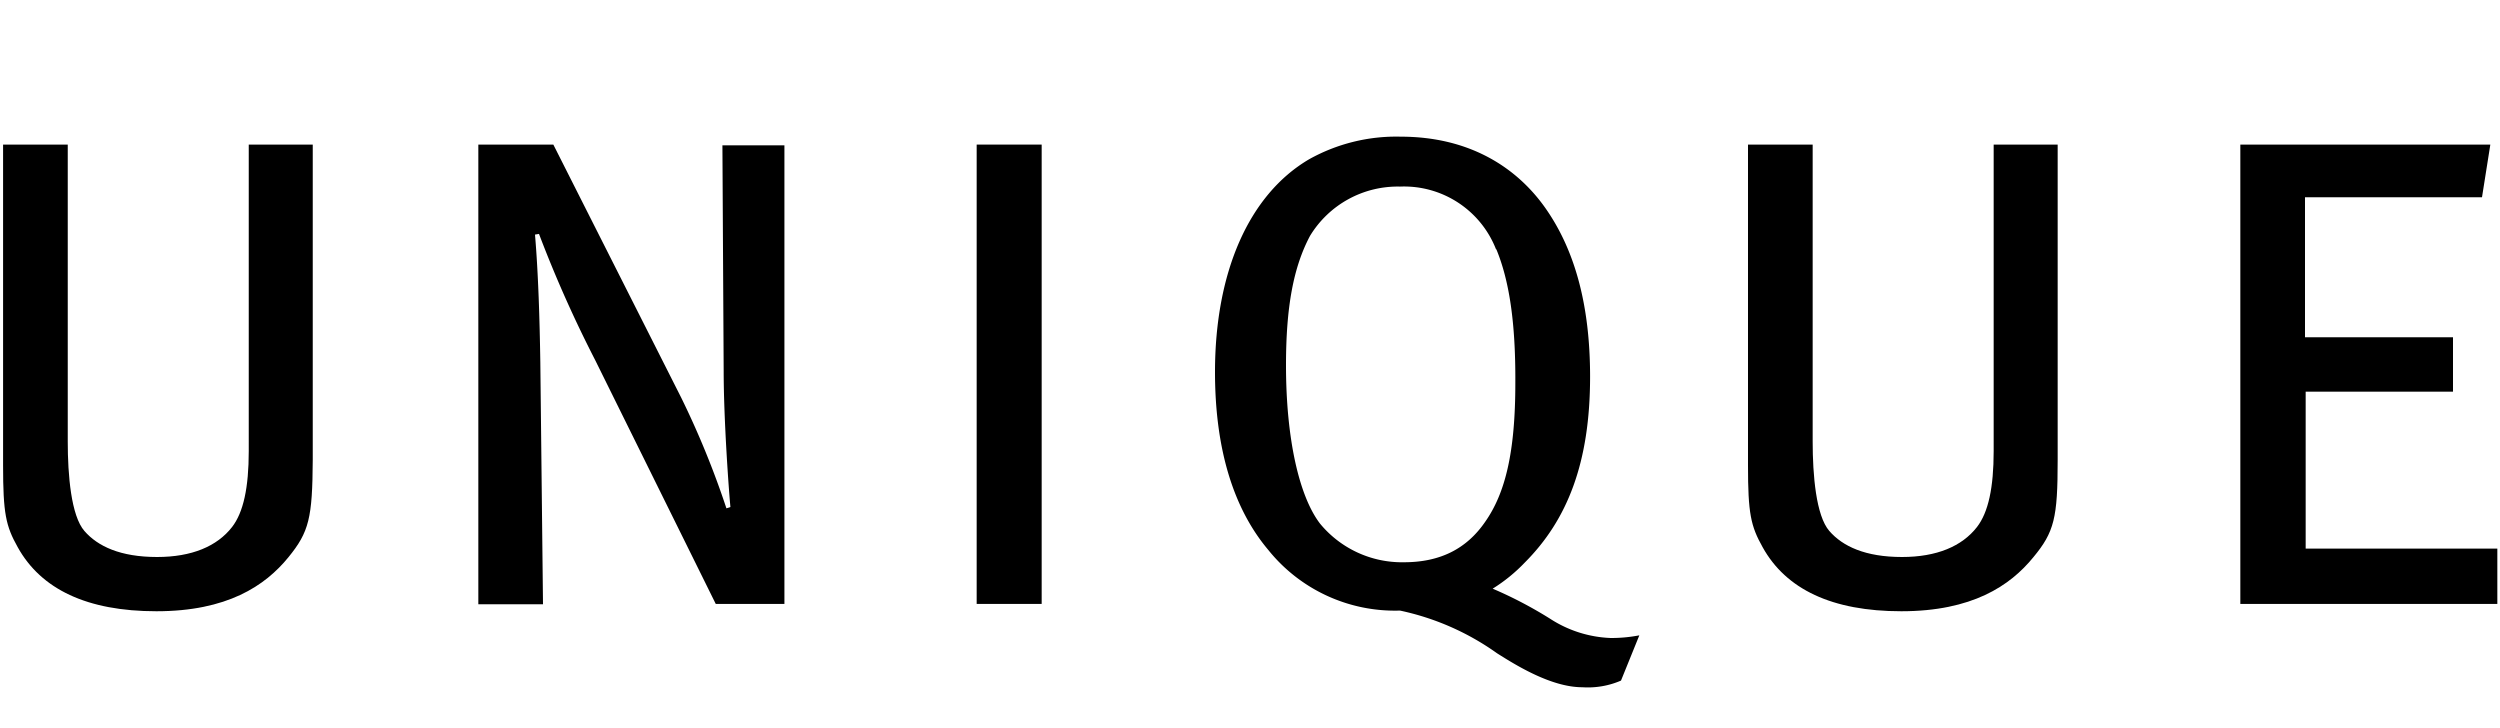
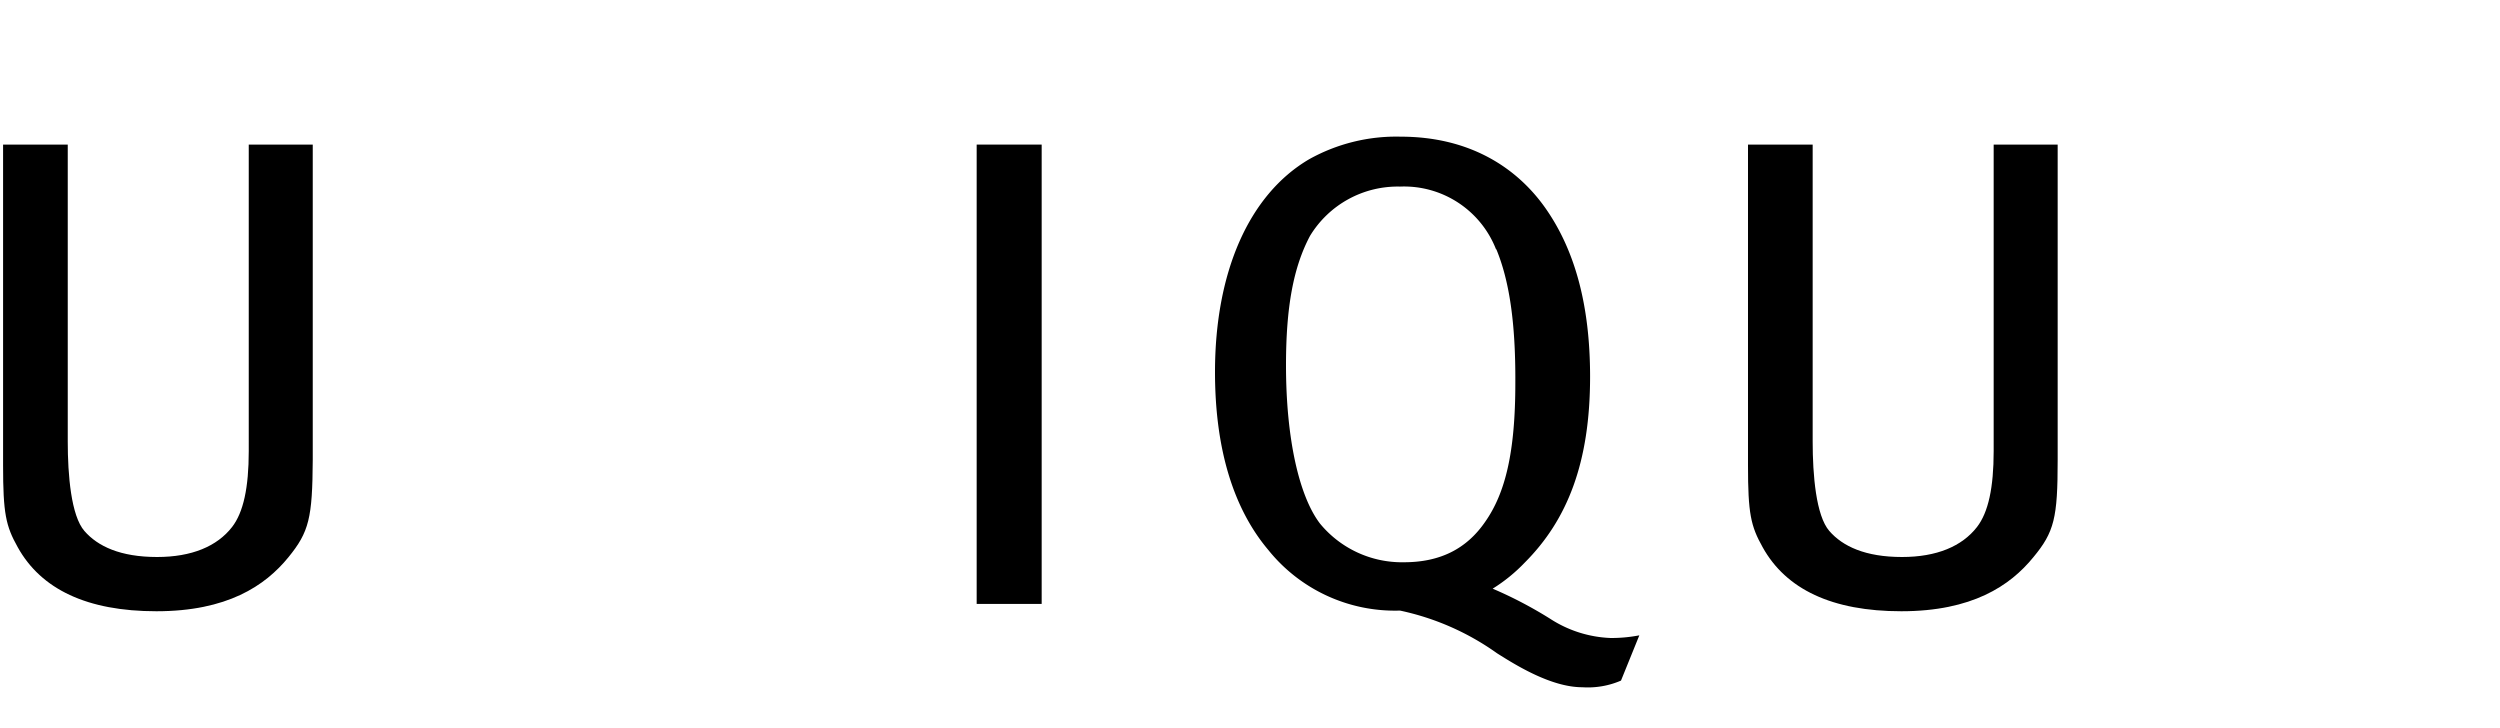
<svg xmlns="http://www.w3.org/2000/svg" id="afeb5519-f3dd-469a-89f9-81f5f0b21304" data-name="Ebene 1" viewBox="0 0 300 87.32">
  <title>unique</title>
  <path d="M34.61,66.87c-2.8,3.44-7.36,6.48-15.84,6.48-8.32,0-13.84-2.64-16.64-7.68C.69,63.11.37,61.59.37,55.83V17.35H8.13V53c0,4,.4,8.88,2,10.72s4.32,3.12,8.72,3.12c4.16,0,7.2-1.28,9-3.6,1.36-1.76,2-4.72,2-9.12V17.35h7.68V55.19C37.49,62.15,37.09,63.83,34.61,66.87Z" />
-   <path d="M85.89,72.47,71.41,43.19a147.4,147.4,0,0,1-6.73-15.12l-.48.08c.4,4.72.56,10.24.64,15.36l.32,29H57.4V17.35h9l15.36,30.4A105.33,105.33,0,0,1,87.17,61l.48-.16c-.16-1.6-.81-10.32-.81-16.4l-.15-27h7.44V72.47Z" />
  <path d="M117.2,72.47V17.35H125V72.47Z" />
  <path d="M194.52,81.67a10,10,0,0,1-4.63.8c-3.69,0-7.85-2.56-10.25-4.08A31.17,31.17,0,0,0,168,73.27,19.5,19.5,0,0,1,152.2,66c-4.32-5.12-6.4-12.4-6.4-21.36,0-12,4.08-21.28,11.28-25.52a21.43,21.43,0,0,1,11-2.72c8.24,0,13.92,3.68,17.36,8.56,3.52,5,5.37,11.6,5.37,20.24,0,10.32-2.73,17.2-7.85,22.32a19.66,19.66,0,0,1-3.84,3.12,50.06,50.06,0,0,1,6.88,3.6,14.3,14.3,0,0,0,7.29,2.32,17.79,17.79,0,0,0,3.43-.32Zm-15-51.76A11.85,11.85,0,0,0,168,22.39a12.31,12.31,0,0,0-10.8,5.92c-2,3.76-2.88,8.56-2.88,15.52,0,8.88,1.6,15.76,4.08,19a12.73,12.73,0,0,0,10.08,4.64c4.32,0,7.52-1.6,9.76-4.88,2.4-3.44,3.6-8.32,3.6-16.64C181.88,38.55,181.08,33.59,179.56,29.91Z" />
  <path d="M244,66.87c-2.8,3.44-7.36,6.48-15.84,6.48-8.32,0-13.84-2.64-16.64-7.68-1.44-2.56-1.76-4.08-1.76-9.84V17.35h7.76V53c0,4,.4,8.88,2,10.72s4.32,3.12,8.72,3.12c4.16,0,7.2-1.28,9-3.6,1.36-1.76,2-4.72,2-9.12V17.35h7.68V55.19C246.92,62.15,246.52,63.83,244,66.87Z" />
-   <path d="M268.84,72.47V17.35h30l-1,6.32H276.6v16.8h17.76V47H276.68V65.83h23v6.64Z" />
</svg>